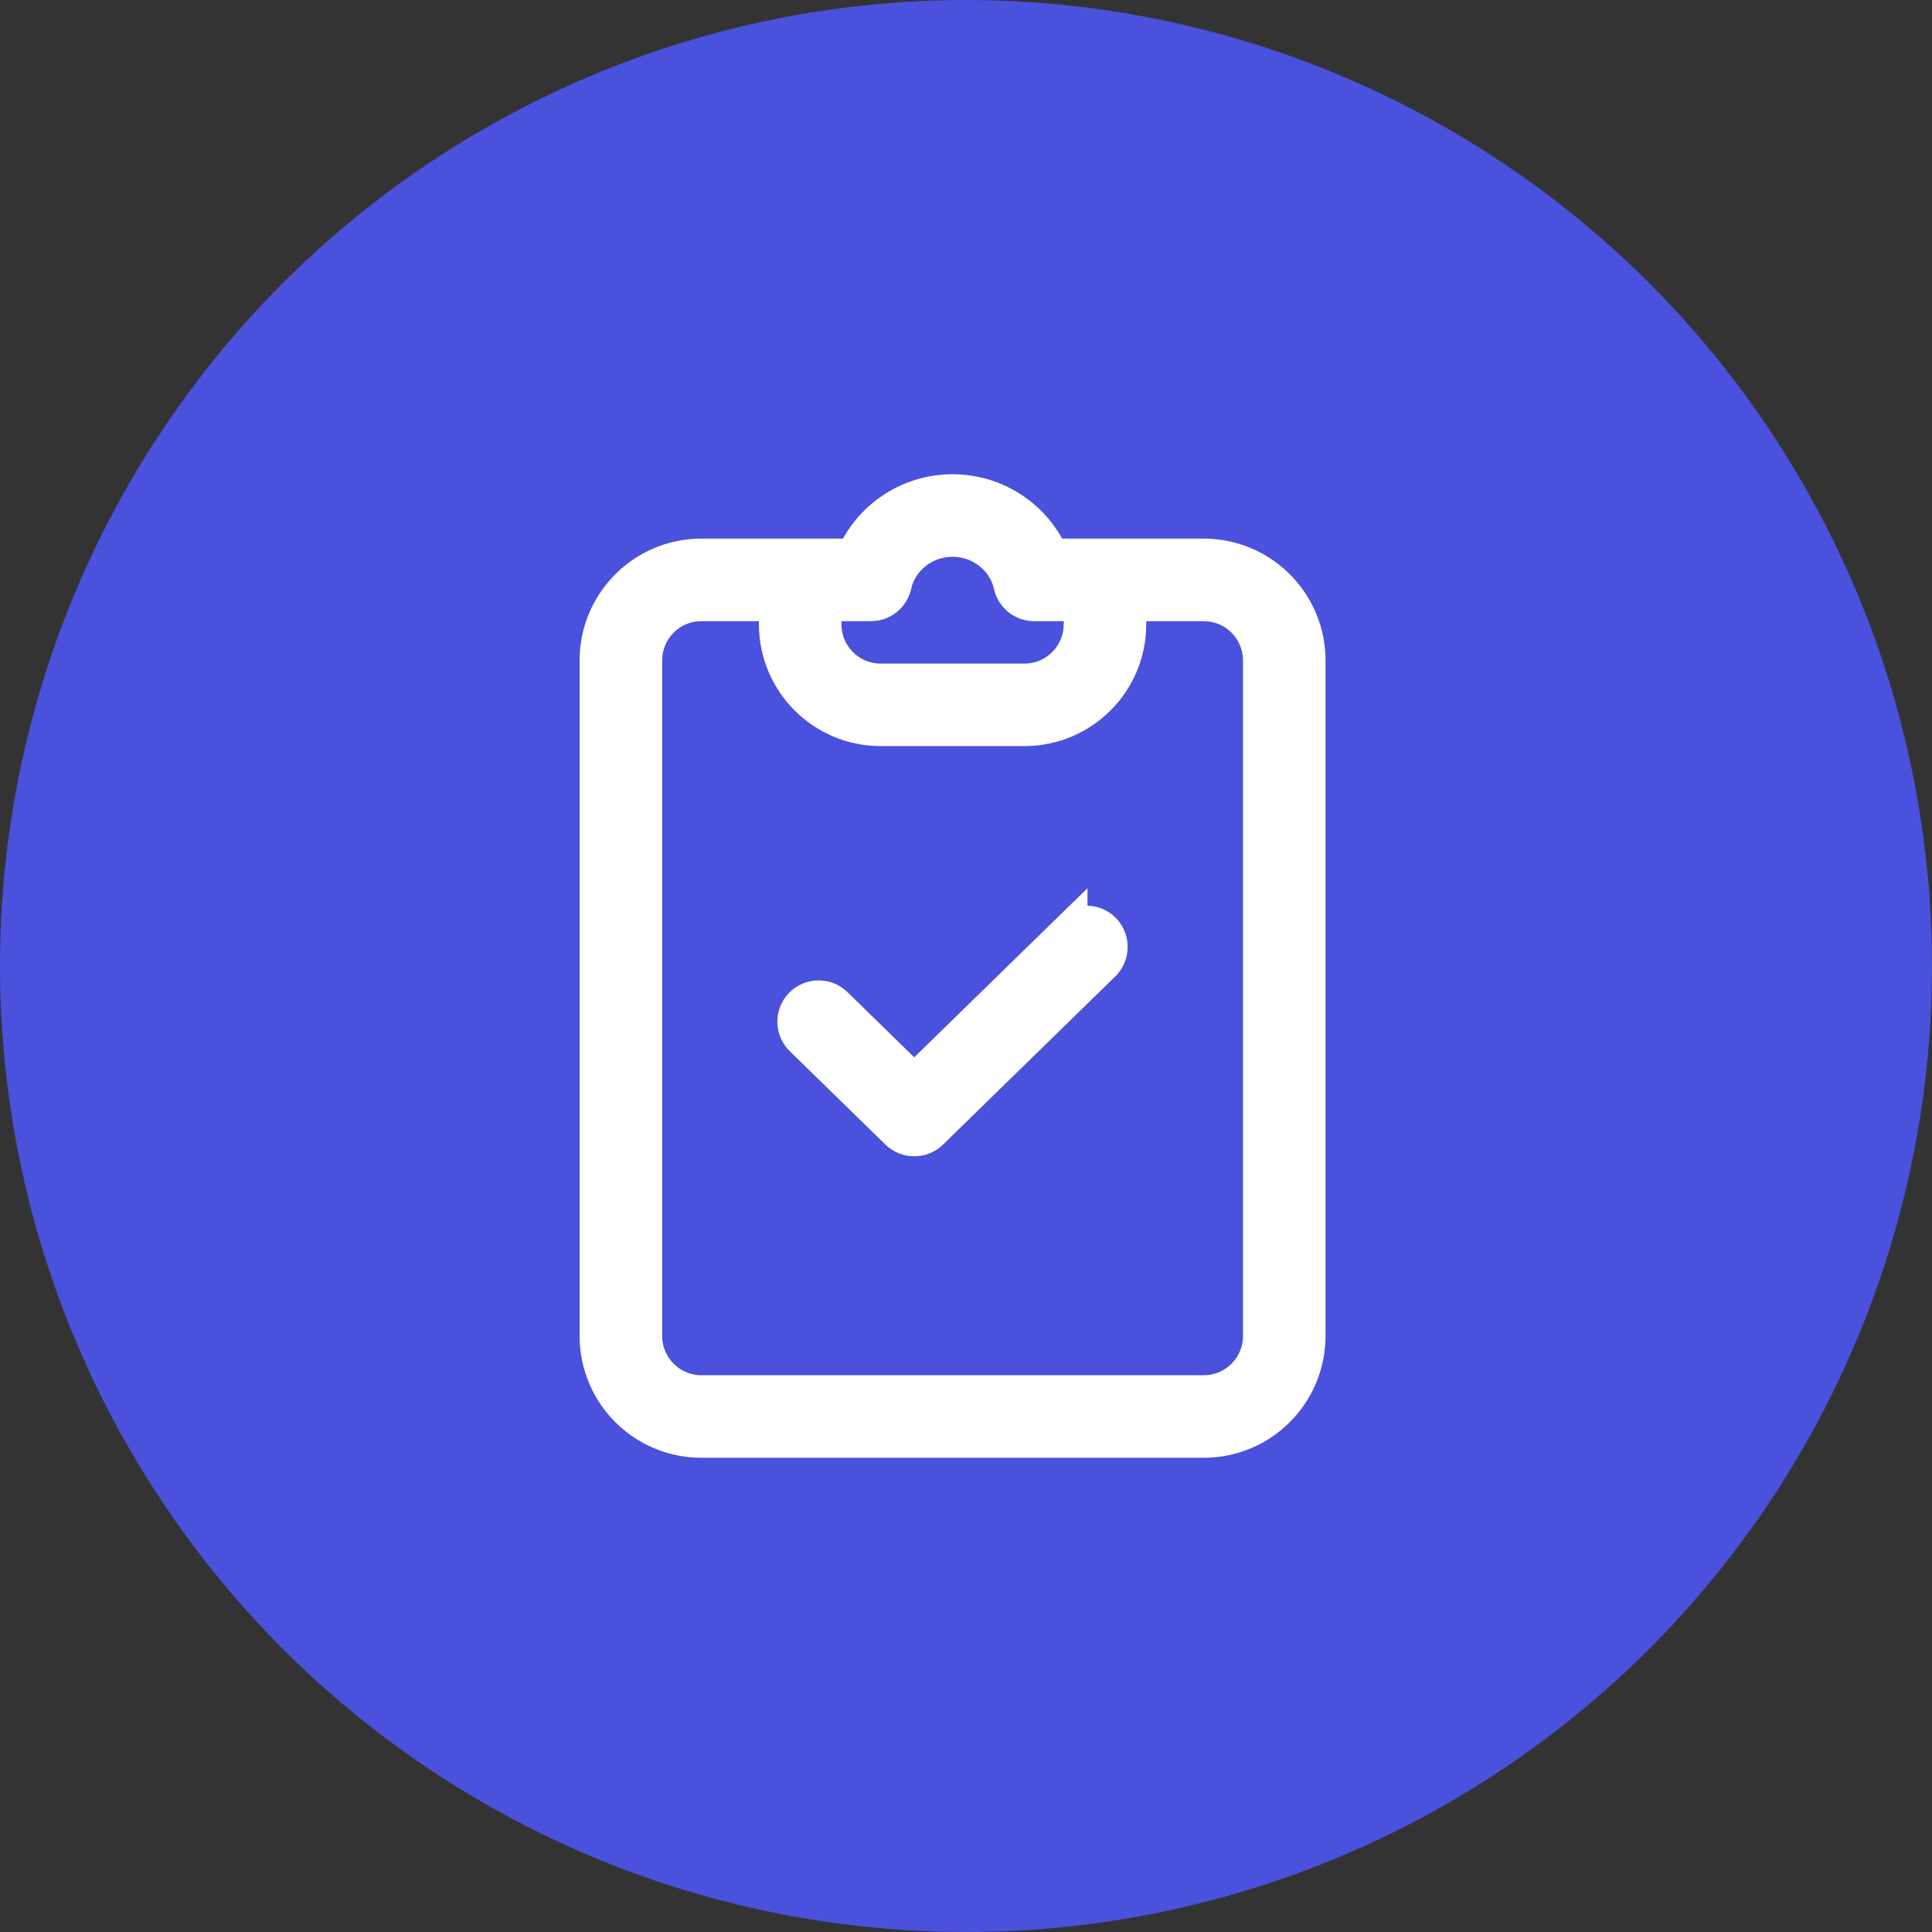
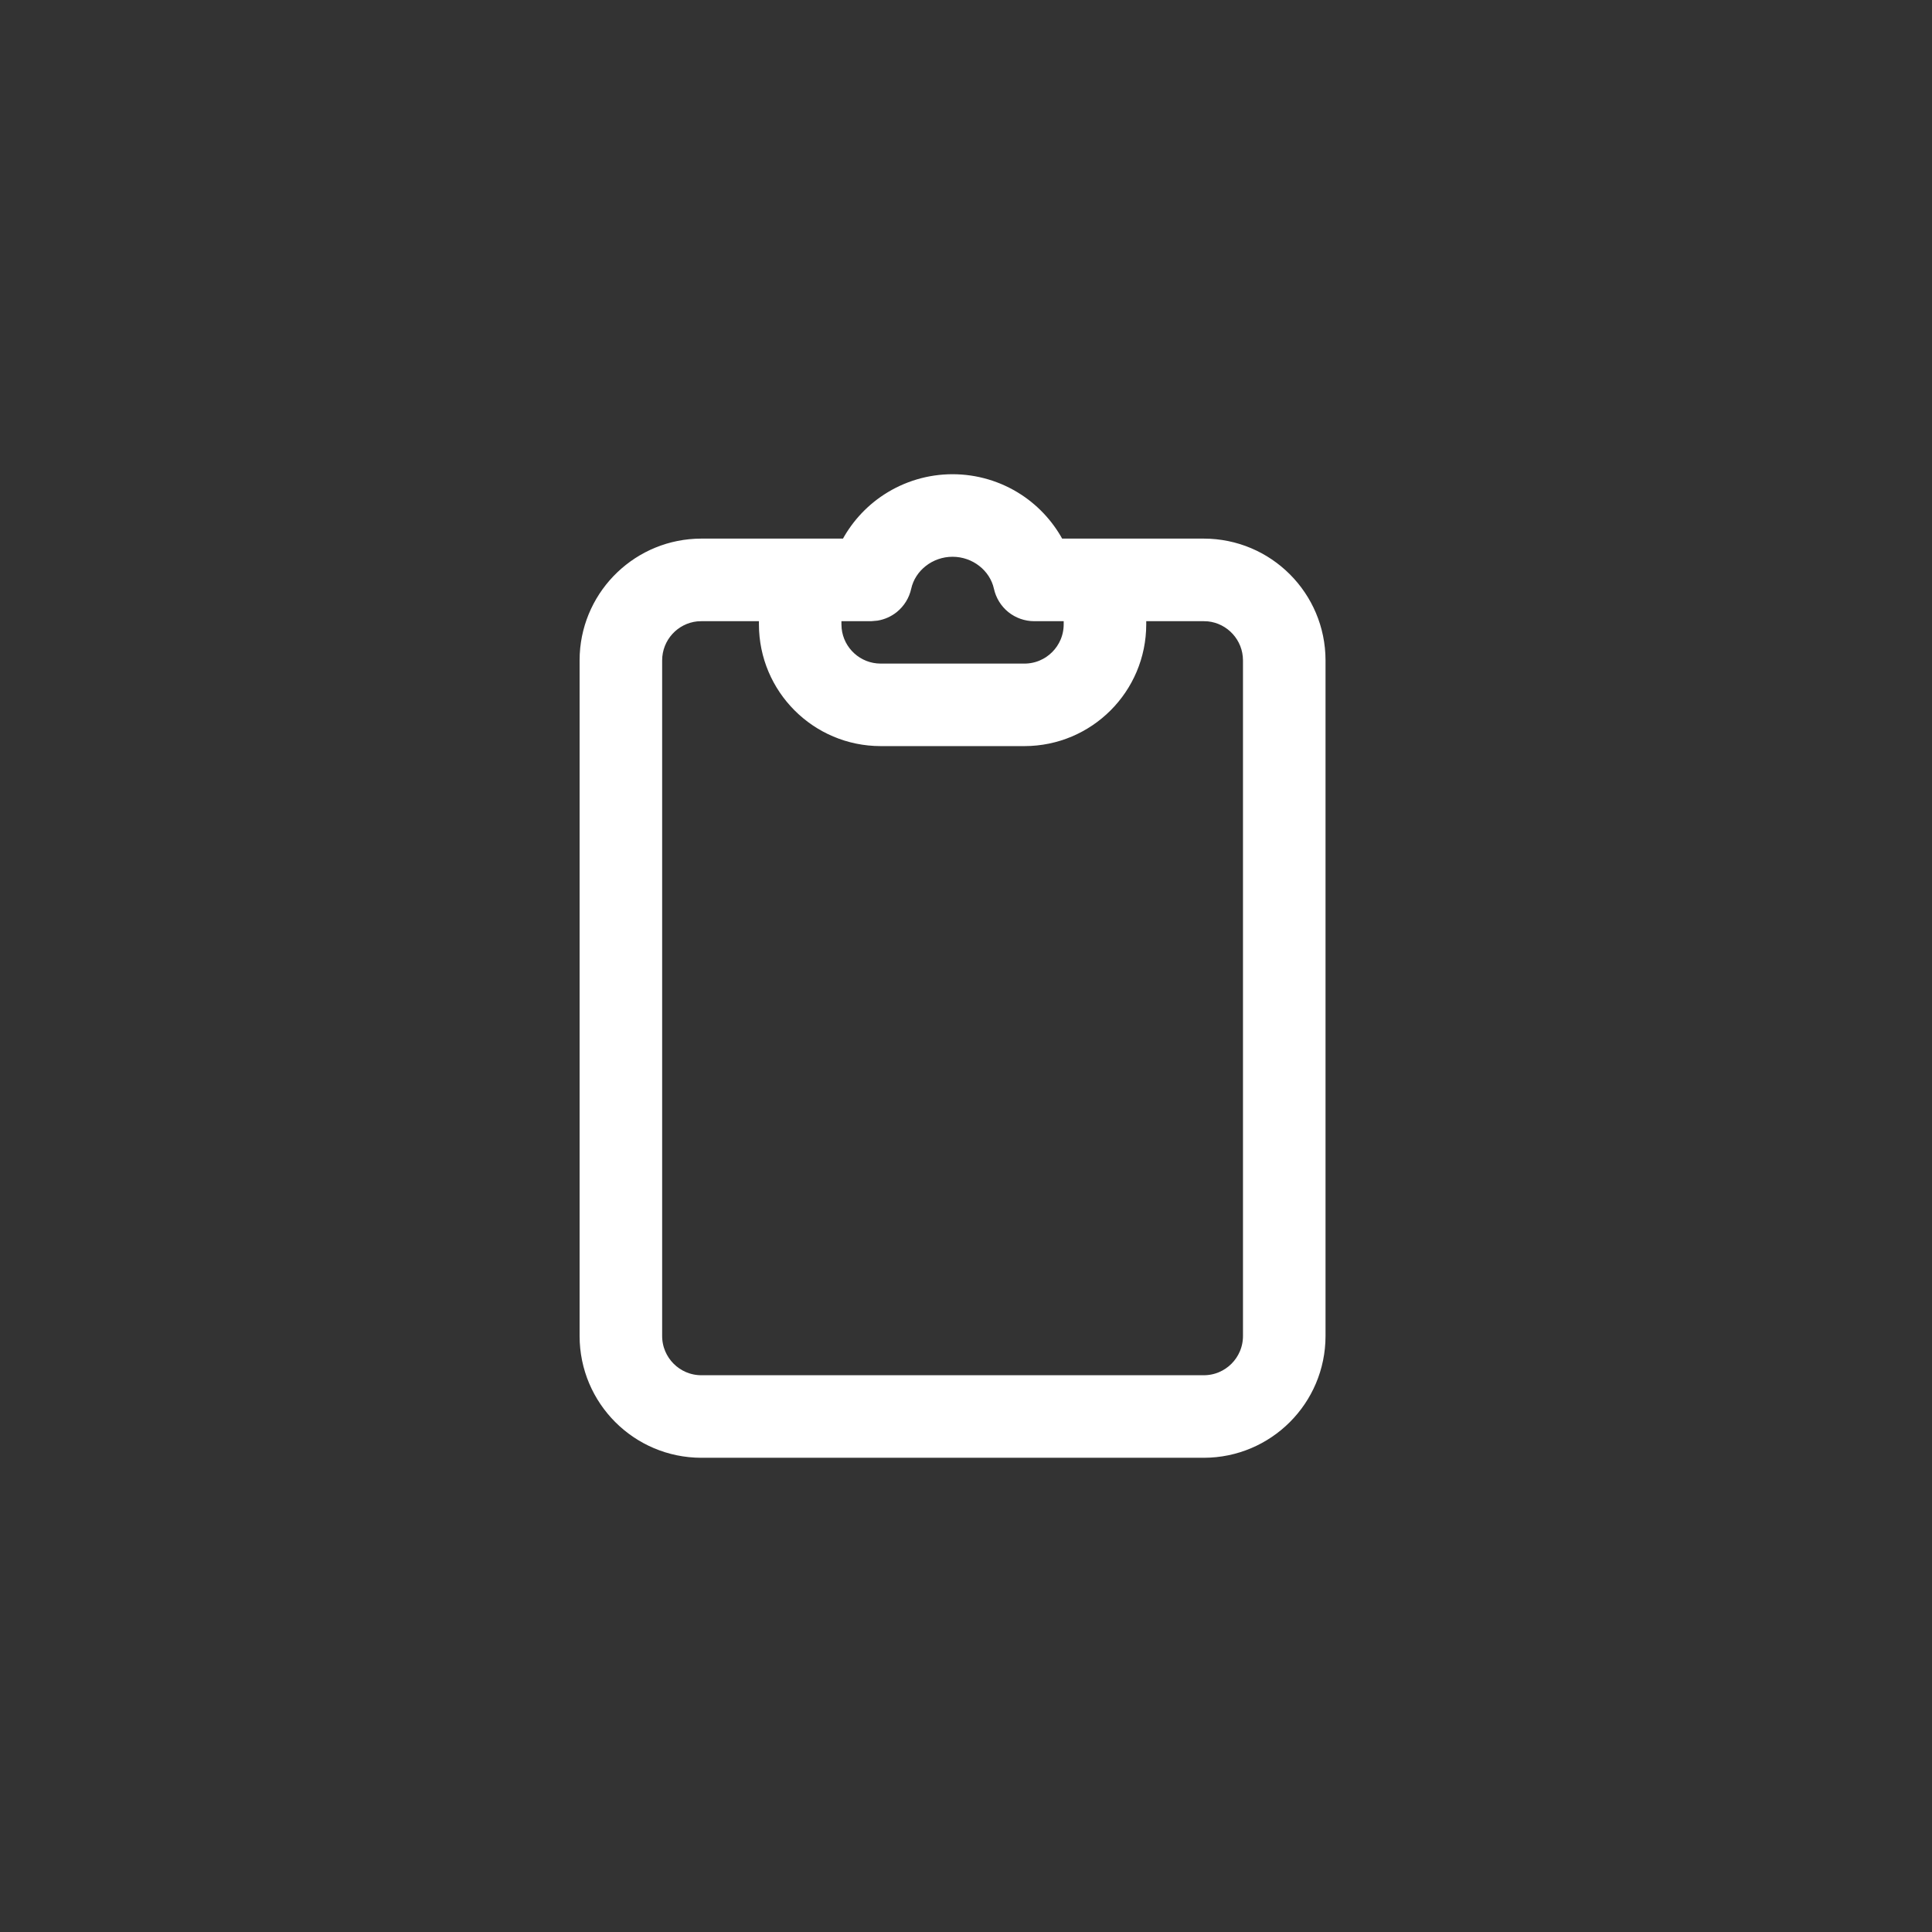
<svg xmlns="http://www.w3.org/2000/svg" width="55" height="55" viewBox="0 0 55 55" fill="none">
  <rect x="0" y="0" width="55" height="55" fill="#333333" stroke="none" />
-   <circle cx="27.5" cy="27.5" r="27.5" fill="#4A51DD" />
  <path d="M27.117 13.75C27.762 13.75 28.393 13.937 28.933 14.289C29.426 14.611 29.823 15.058 30.087 15.583H34.27C36.045 15.585 37.483 17.023 37.485 18.798V38.035C37.483 39.81 36.045 41.248 34.27 41.25H19.965C18.19 41.248 16.752 39.81 16.75 38.035V18.798L16.754 18.633C16.842 16.935 18.246 15.585 19.965 15.583H24.148C24.412 15.058 24.809 14.611 25.303 14.289C25.843 13.937 26.473 13.75 27.117 13.75ZM19.826 17.44C19.138 17.511 18.601 18.092 18.6 18.799V38.034C18.601 38.788 19.212 39.4 19.966 39.4H34.27C35.023 39.4 35.634 38.789 35.635 38.035V18.799C35.634 18.092 35.097 17.511 34.409 17.44L34.27 17.434H32.381V17.775C32.379 19.55 30.941 20.988 29.166 20.99H25.069C23.295 20.988 21.857 19.55 21.855 17.775V17.434H19.966L19.826 17.44ZM27.117 15.6C26.43 15.6 25.836 16.072 25.696 16.706C25.651 16.912 25.537 17.096 25.373 17.229C25.25 17.328 25.104 17.393 24.949 17.42L24.793 17.434H23.704V17.775L23.711 17.915C23.782 18.603 24.363 19.14 25.07 19.141H29.165C29.919 19.14 30.53 18.529 30.531 17.775V17.434H29.442C29.232 17.434 29.027 17.362 28.862 17.23C28.698 17.097 28.584 16.912 28.539 16.706C28.399 16.072 27.805 15.6 27.117 15.6Z" fill="white" stroke="white" stroke-width="0.5" />
-   <path d="M30.708 26.06C31.015 25.985 31.353 26.068 31.59 26.31V26.311C31.945 26.676 31.939 27.259 31.576 27.616V27.617L26.673 32.404C26.314 32.755 25.739 32.755 25.38 32.404L22.658 29.747L22.649 29.738L22.646 29.734C22.29 29.373 22.292 28.792 22.649 28.432C23.007 28.073 23.587 28.068 23.95 28.422L26.026 30.449L30.283 26.293L30.708 25.879V26.06Z" fill="white" stroke="white" stroke-width="0.5" />
</svg>